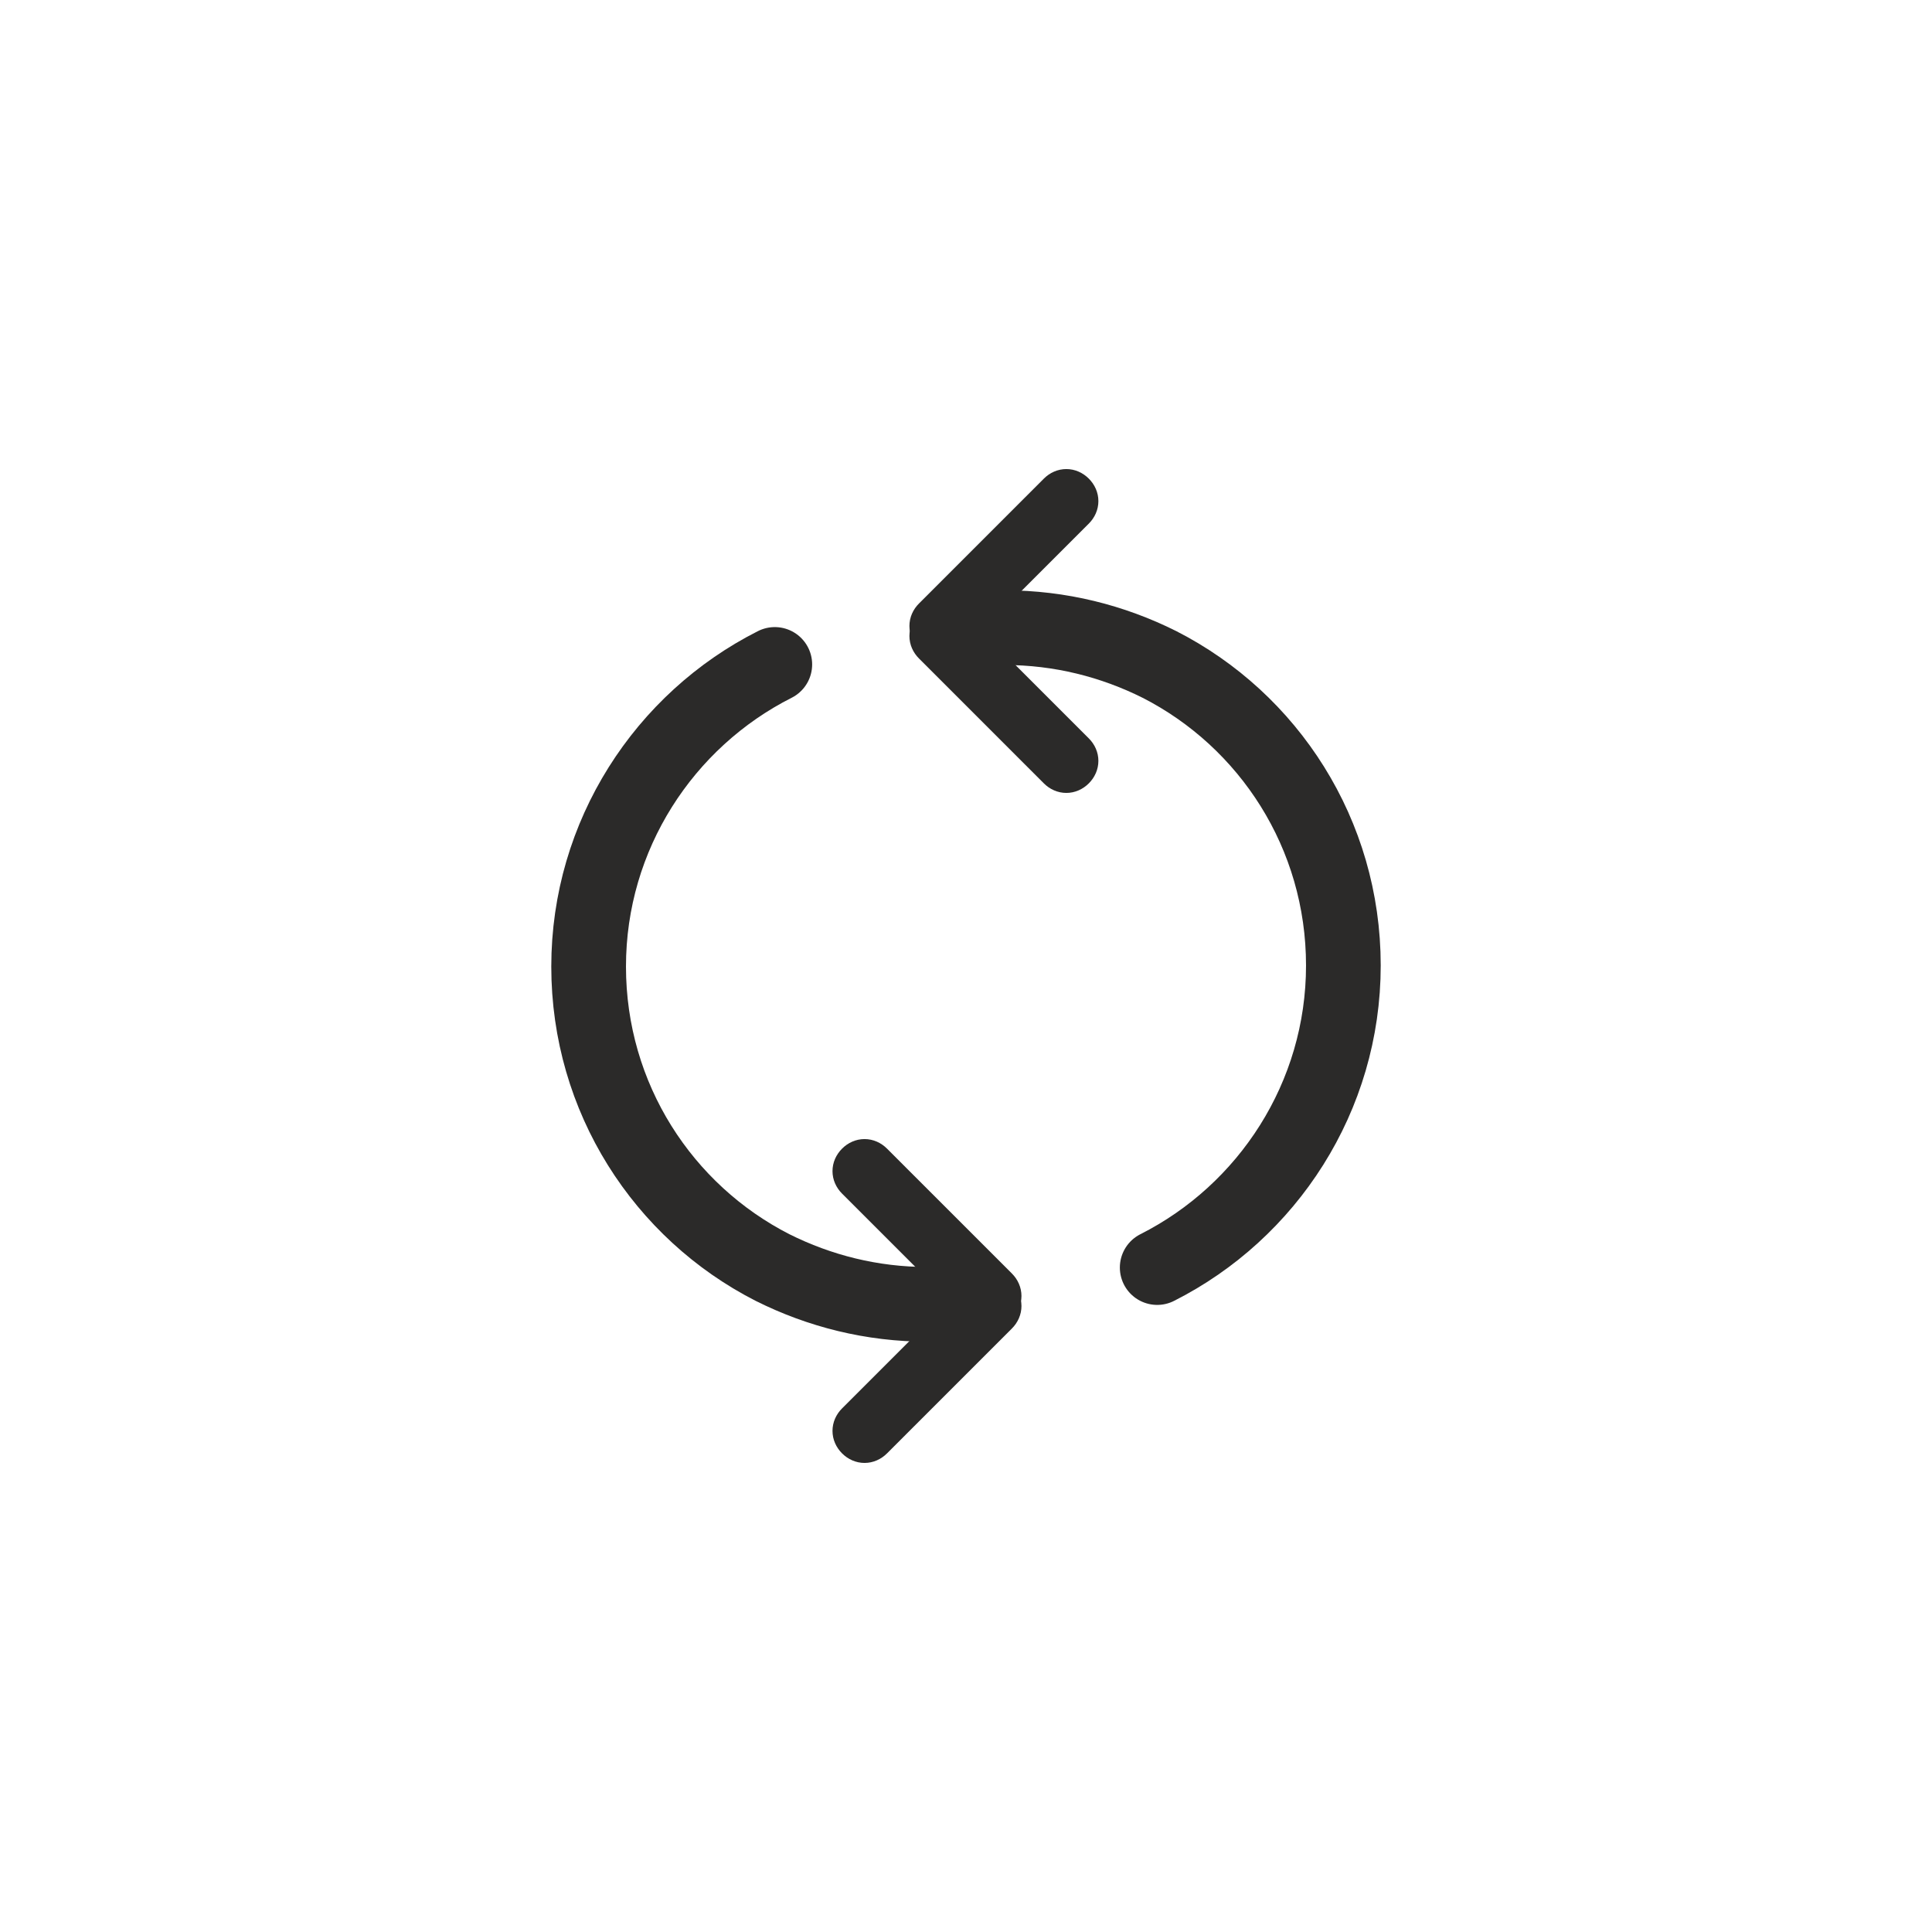
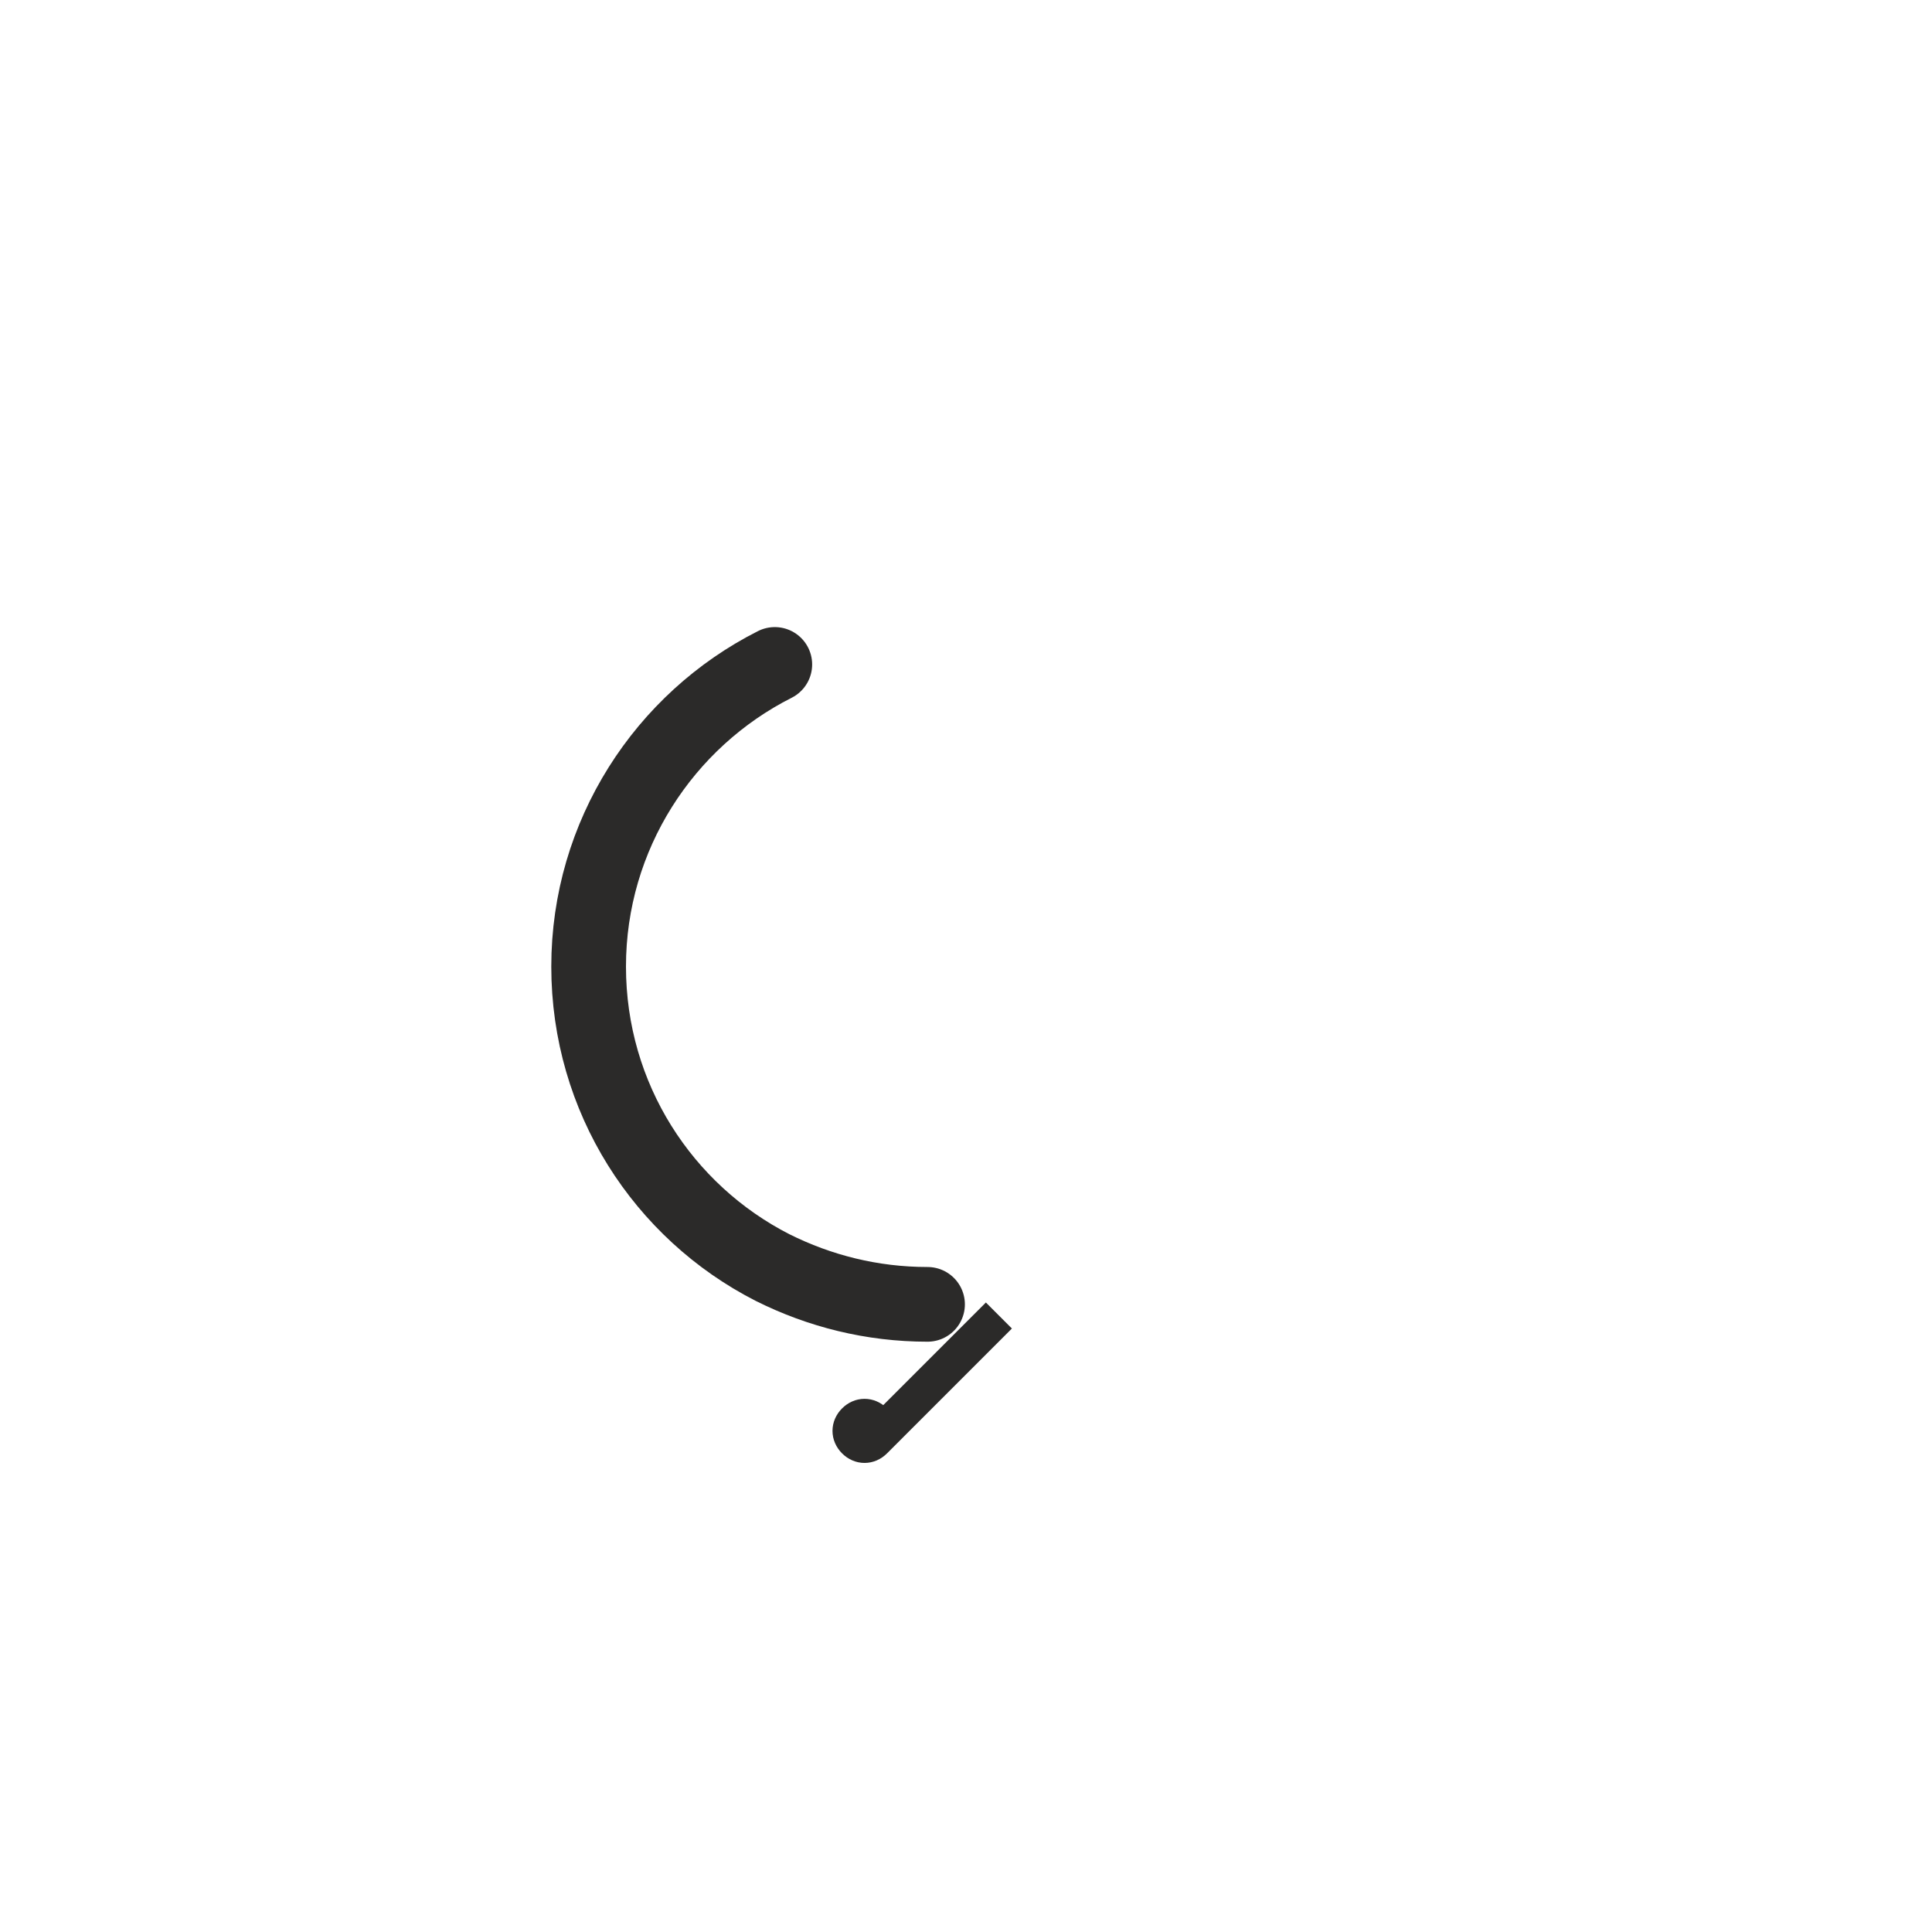
<svg xmlns="http://www.w3.org/2000/svg" xml:space="preserve" width="9.137mm" height="9.137mm" style="shape-rendering:geometricPrecision; text-rendering:geometricPrecision; image-rendering:optimizeQuality; fill-rule:evenodd; clip-rule:evenodd" viewBox="0 0 173.3 173.3">
  <defs>
    <style type="text/css">  .str0 {stroke:#2B2A29;stroke-width:3.3;stroke-miterlimit:22.926} .str1 {stroke:#2B2A29;stroke-width:6.7;stroke-linecap:round;stroke-miterlimit:22.926} .fil0 {fill:none} .fil1 {fill:#2B2A29}  </style>
  </defs>
  <g id="Слой_x0020_1">
-     <rect class="fil0" transform="matrix(2.64845E-14 -1 1 2.64845E-14 -1.81899E-12 173.257)" width="173.3" height="173.3" />
    <g id="_2772406106720">
-       <path class="fil1 str0" d="M89.6 118l-11.2 11.2c-0.5,0.5 -1.2,0.5 -1.7,0l0 0c-0.5,-0.5 -0.5,-1.2 0,-1.7l11.2 -11.2c0.5,-0.5 1.2,-0.5 1.7,0l0 0c0.5,0.5 0.5,1.2 0,1.7z" />
+       <path class="fil1 str0" d="M89.6 118l-11.2 11.2c-0.5,0.5 -1.2,0.5 -1.7,0l0 0c-0.5,-0.5 -0.5,-1.2 0,-1.7c0.5,-0.5 1.2,-0.5 1.7,0l0 0c0.5,0.5 0.5,1.2 0,1.7z" />
      <path class="fil0 str1" d="M83.2 117c-5,0 -9.7,-1.2 -13.9,-3.3 -9.8,-5 -16.5,-15.2 -16.5,-27 0,-11.8 6.8,-22.1 16.7,-27.1" />
-       <path class="fil1 str0" d="M89.6 115.4l-11.2 -11.2c-0.5,-0.5 -1.2,-0.5 -1.7,0l0 0c-0.5,0.5 -0.5,1.2 0,1.7l11.2 11.2c0.5,0.5 1.2,0.5 1.7,0l0 0c0.5,-0.5 0.5,-1.2 0,-1.7z" />
      <g>
-         <path class="fil1 str0" d="M83.6 55.3l11.2 -11.2c0.5,-0.5 1.2,-0.5 1.7,0l0 0c0.5,0.5 0.5,1.2 0,1.7l-11.2 11.2c-0.5,0.5 -1.2,0.5 -1.7,0l0 0c-0.5,-0.5 -0.5,-1.2 0,-1.7z" />
-         <path class="fil0 str1" d="M90.1 56.3c5,0 9.7,1.2 13.9,3.3 9.8,5 16.5,15.2 16.5,27 0,11.8 -6.8,22.1 -16.7,27.1" />
-         <path class="fil1 str0" d="M83.6 57.9l11.2 11.2c0.5,0.5 1.2,0.5 1.7,0l0 0c0.5,-0.5 0.5,-1.2 0,-1.7l-11.2 -11.2c-0.5,-0.5 -1.2,-0.5 -1.7,0l0 0c-0.5,0.5 -0.5,1.2 0,1.7z" />
-       </g>
+         </g>
    </g>
  </g>
</svg>